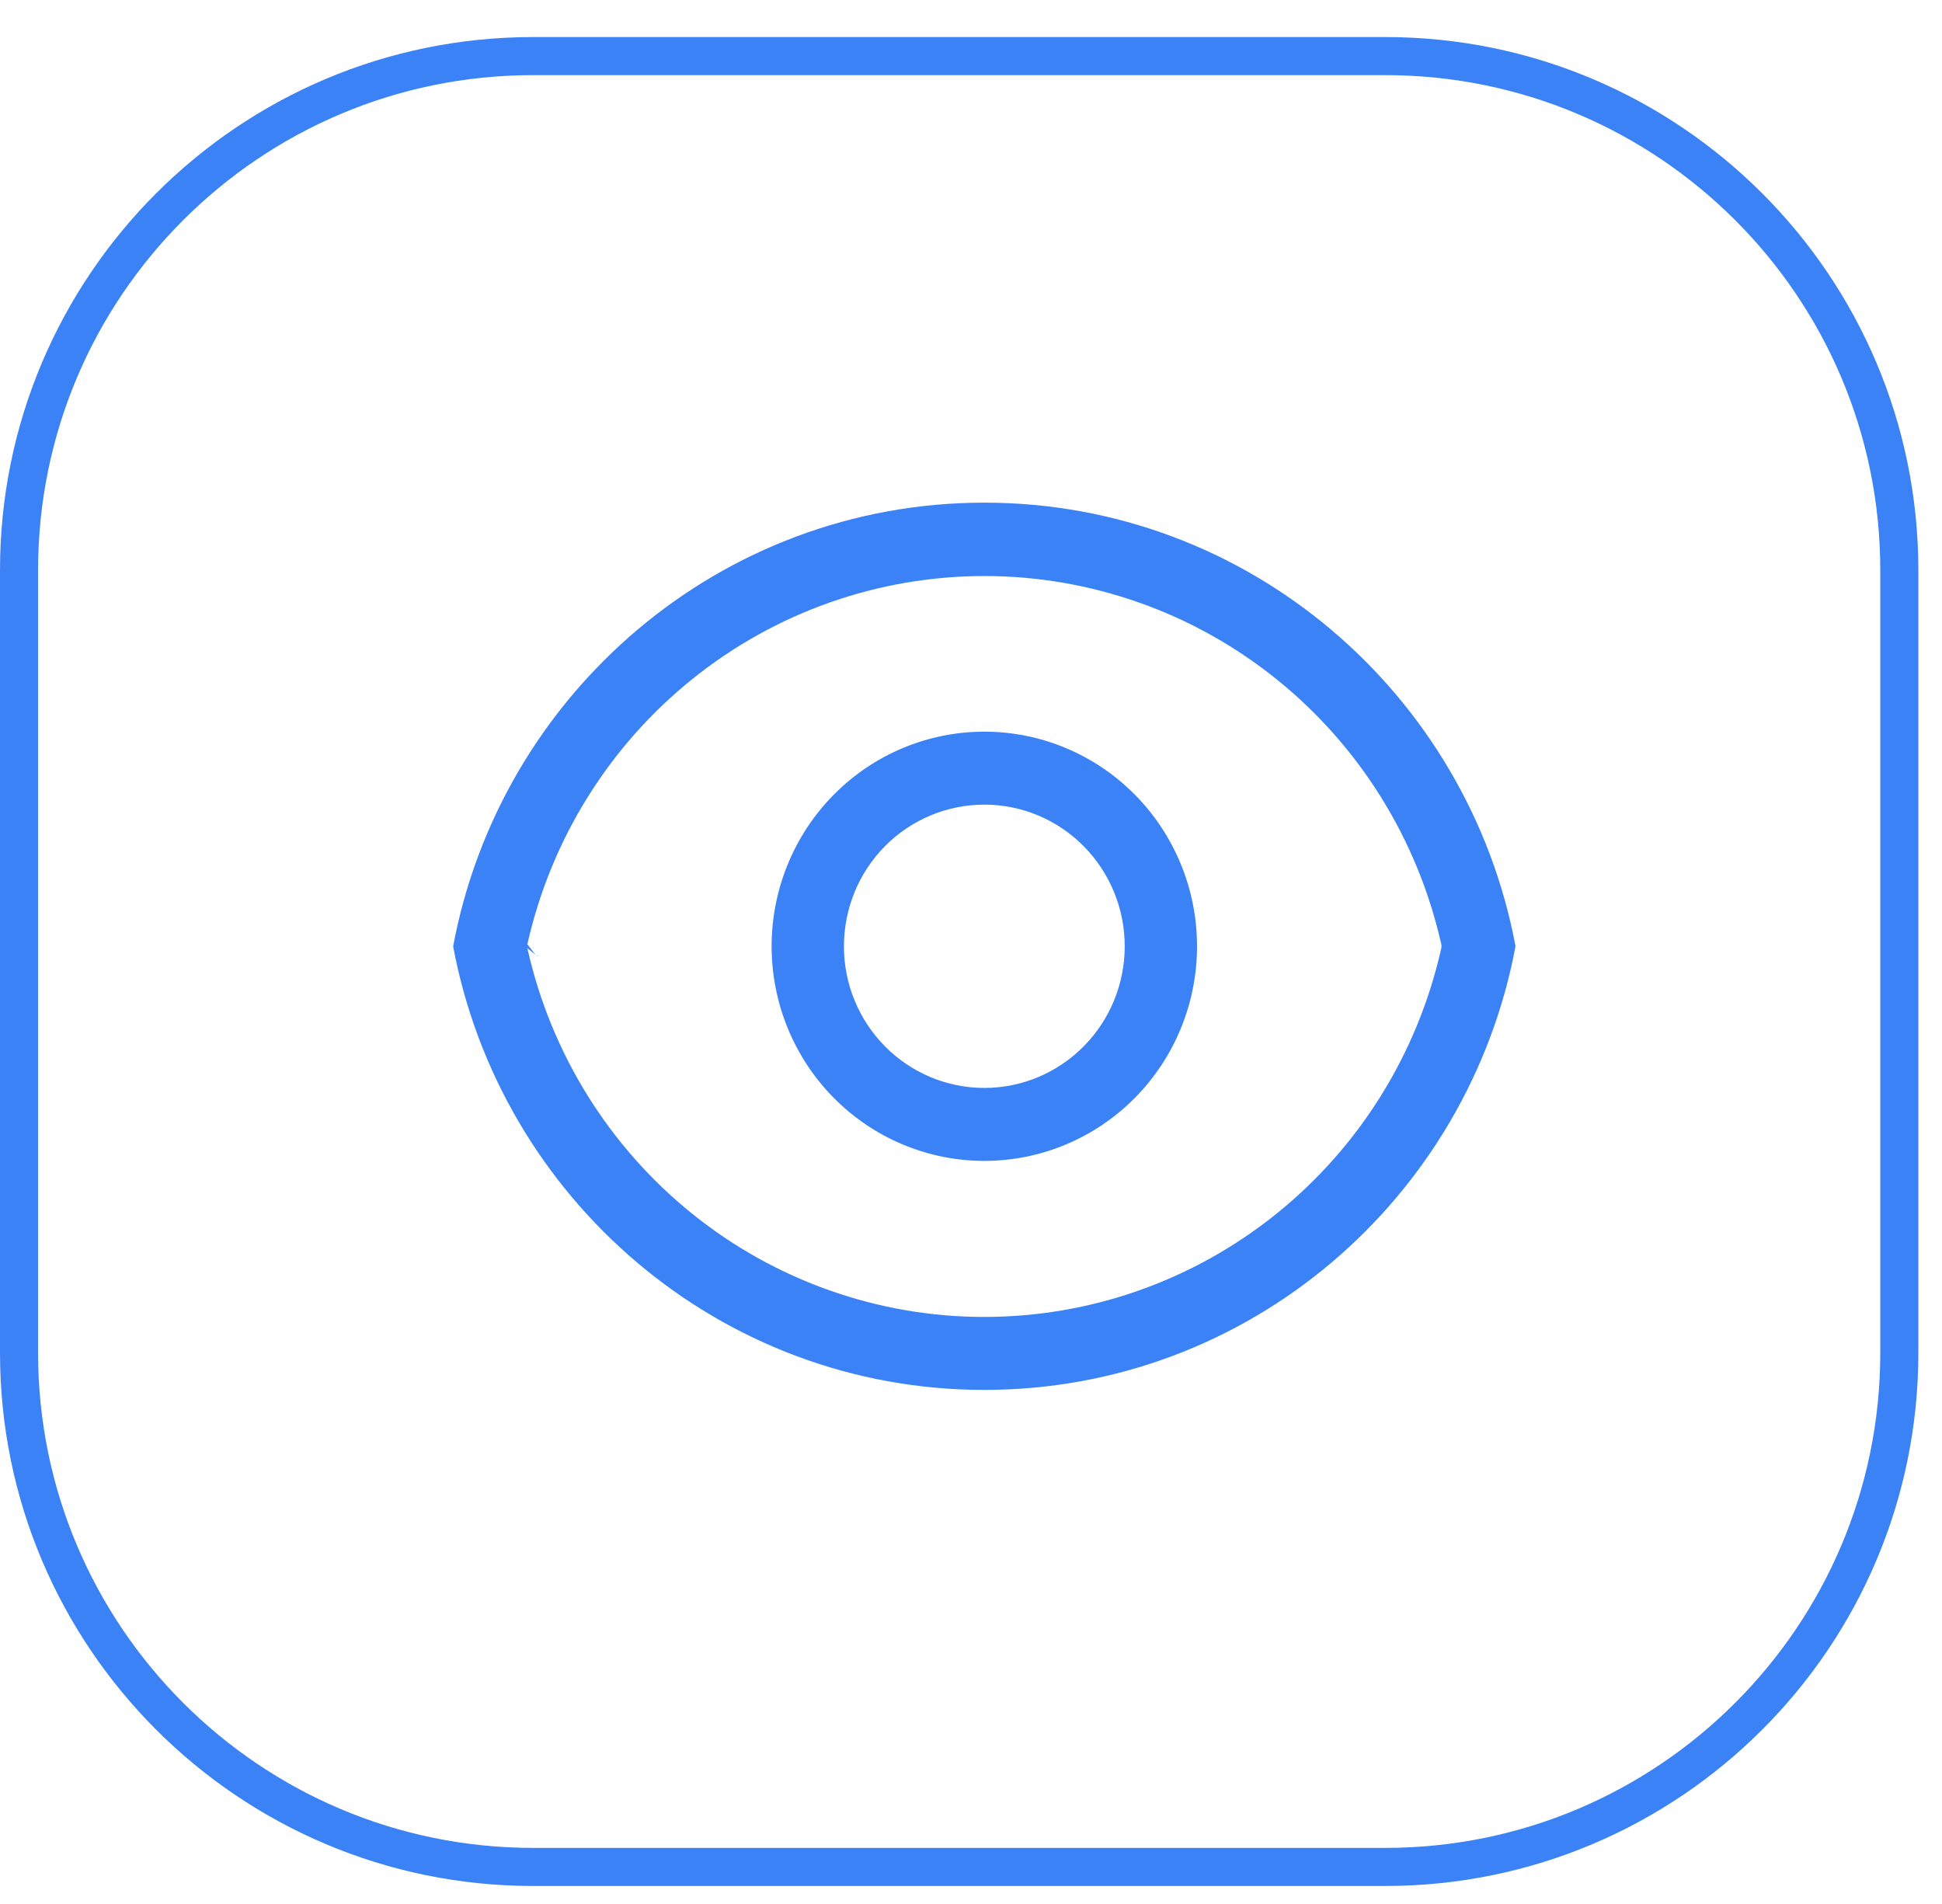
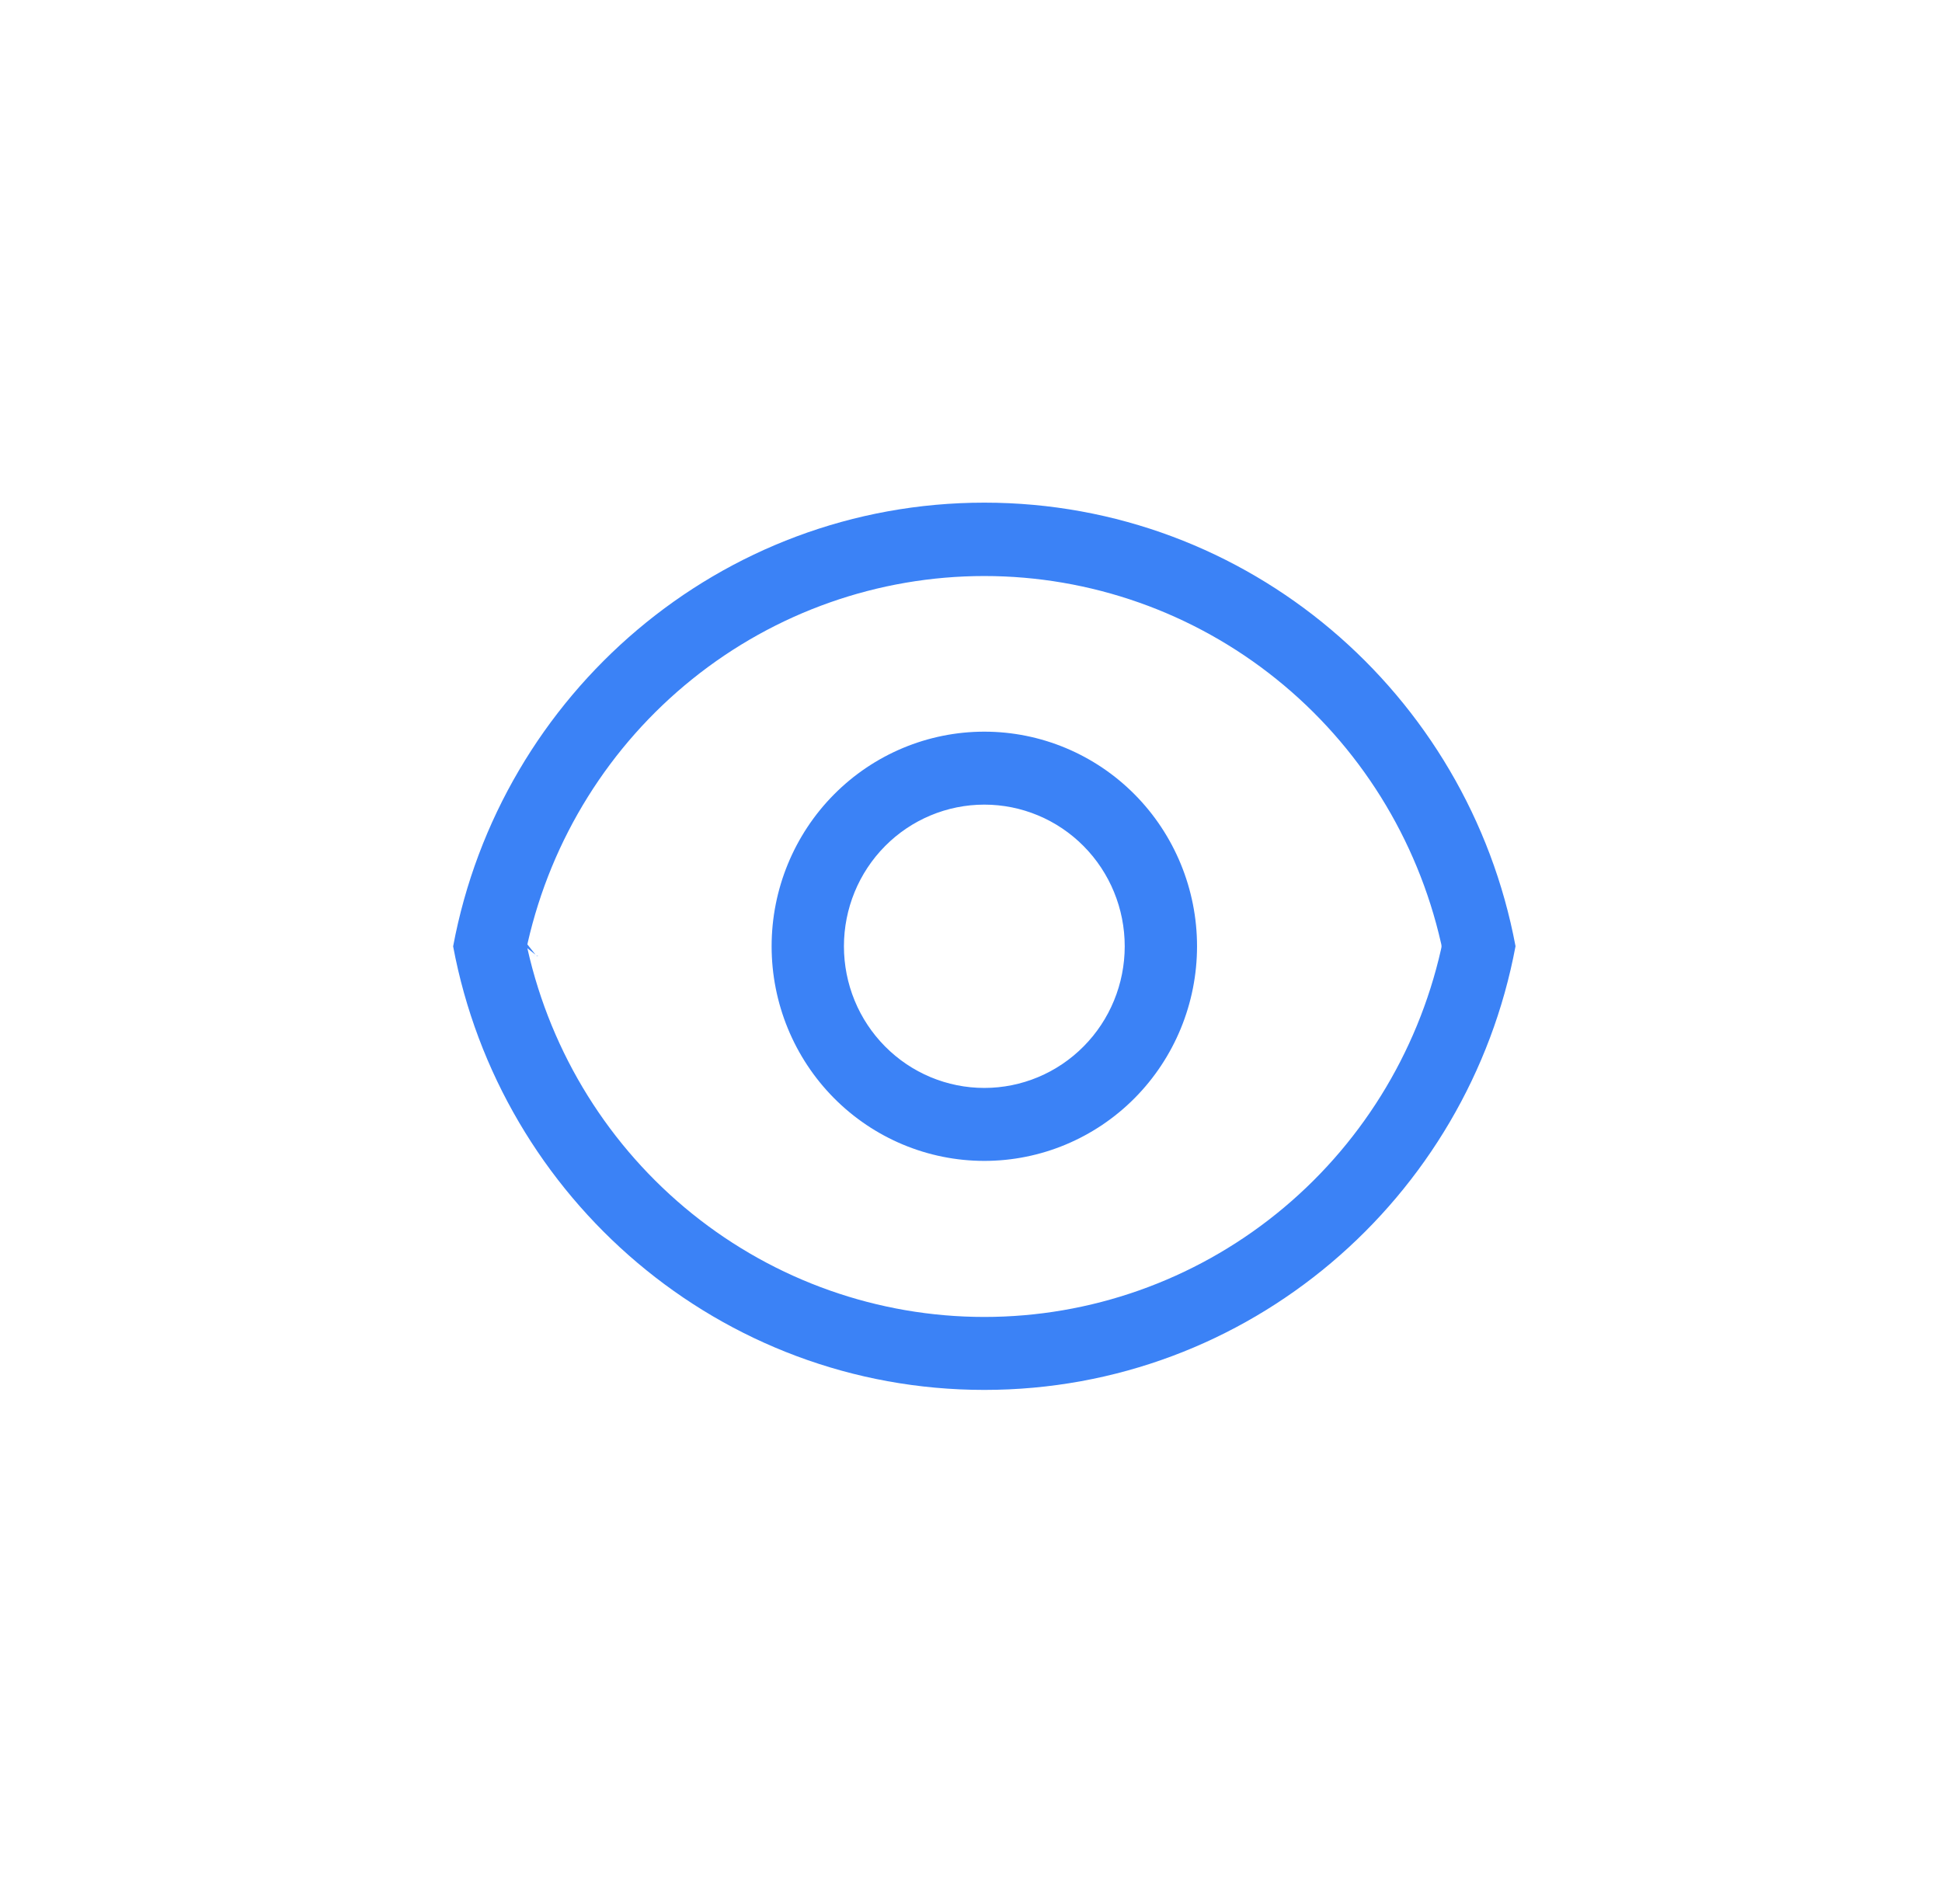
<svg xmlns="http://www.w3.org/2000/svg" width="100%" height="100%" viewBox="0 0 51 50" version="1.1" xml:space="preserve" style="fill-rule:evenodd;clip-rule:evenodd;">
-   <path d="M49.879,14.973c0,-7.451 -6.05,-13.5 -13.5,-13.5l-22.379,0c-7.451,0 -13.5,6.049 -13.5,13.5l0,20.554c0,7.451 6.049,13.5 13.5,13.5l22.379,0c7.45,0 13.5,-6.049 13.5,-13.5l0,-20.554Z" style="fill:none;stroke:#3b82f6;stroke-width:1px;" />
  <path d="M25.85,13.2c6.934,-0 12.708,5.016 13.95,11.648c-1.24,6.635 -7.015,11.652 -13.95,11.652c-6.934,0 -12.708,-5.016 -13.95,-11.648c1.24,-6.635 7.015,-11.652 13.95,-11.652Zm-11.986,11.758c-0.003,-0.007 -0.005,-0.016 -0.007,-0.024c0.621,2.741 2.145,5.188 4.324,6.942c2.178,1.753 4.882,2.708 7.669,2.708c2.787,-0 5.491,-0.955 7.669,-2.708c2.179,-1.753 3.703,-4.201 4.324,-6.942l0.007,-0.034c0.008,-0.028 0.009,-0.062 0.001,-0.1l-0.008,-0.035c-0.623,-2.739 -2.148,-5.183 -4.327,-6.934c-2.178,-1.751 -4.881,-2.704 -7.666,-2.704c-2.785,0 -5.488,0.953 -7.666,2.704c-2.179,1.751 -3.704,4.195 -4.327,6.934l0.216,0.274l-0.216,-0.273l-0.008,0.033l0.216,0.274l-0.216,-0.173l0.015,0.058Zm11.986,5.528c-1.482,-0 -2.902,-0.594 -3.95,-1.651c-1.047,-1.057 -1.636,-2.49 -1.636,-3.985c0,-1.495 0.589,-2.928 1.636,-3.985c1.048,-1.057 2.468,-1.651 3.95,-1.651c1.482,0 2.902,0.594 3.95,1.651c1.047,1.057 1.636,2.49 1.636,3.985c-0,1.495 -0.589,2.928 -1.636,3.985c-1.048,1.057 -2.468,1.651 -3.95,1.651Zm-0,-1.916c0.978,-0 1.916,-0.392 2.607,-1.09c0.692,-0.697 1.08,-1.643 1.08,-2.63c0,-0.987 -0.388,-1.933 -1.08,-2.631c-0.691,-0.697 -1.629,-1.089 -2.607,-1.089c-0.978,-0 -1.916,0.392 -2.607,1.089c-0.692,0.698 -1.08,1.644 -1.08,2.631c-0,0.987 0.388,1.933 1.08,2.63c0.691,0.698 1.629,1.09 2.607,1.09Zm-11.728,-3.477l0.003,0.009c-0.017,0.004 -0.034,0.006 -0.052,0.006c-0,0 0.021,-0.004 0.049,-0.015Zm-0.159,-0.015c0.015,0.009 0.031,0.016 0.049,0.021c0.017,0.005 0.034,0.008 0.053,0.009c-0.018,-0.001 -0.06,-0.007 -0.102,-0.03Z" style="fill:#3b82f6;fill-rule:nonzero;" />
</svg>